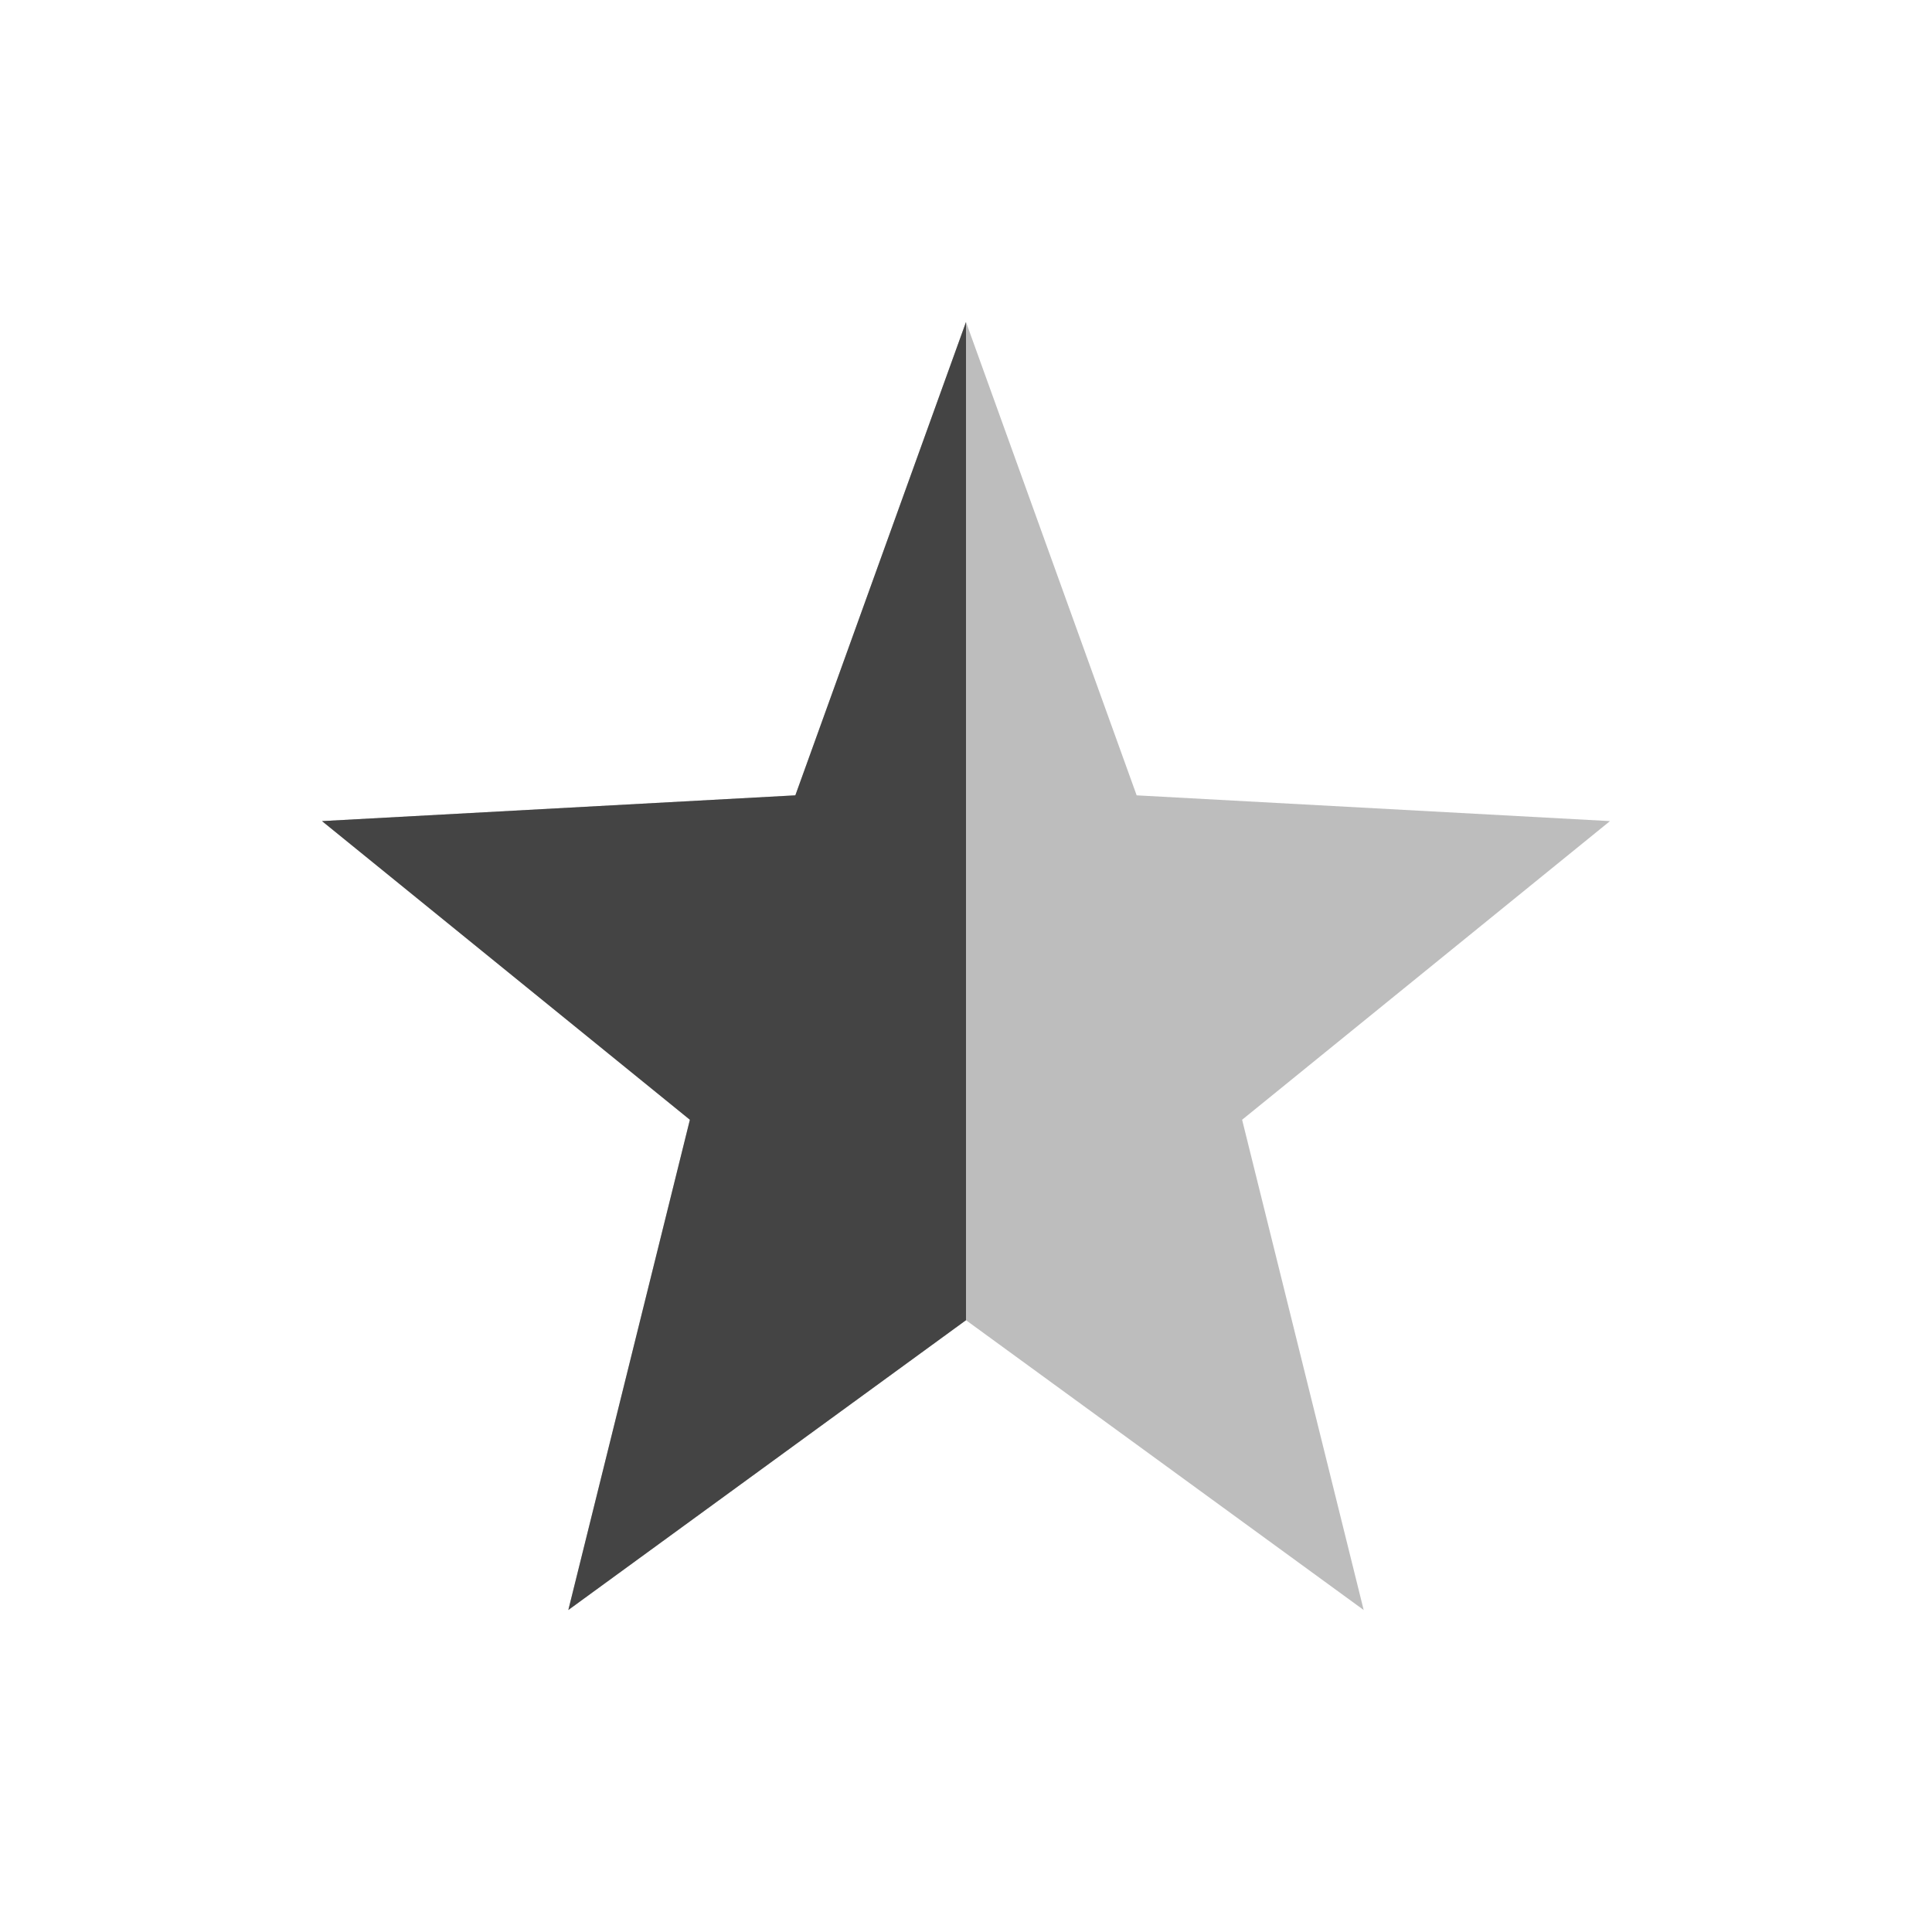
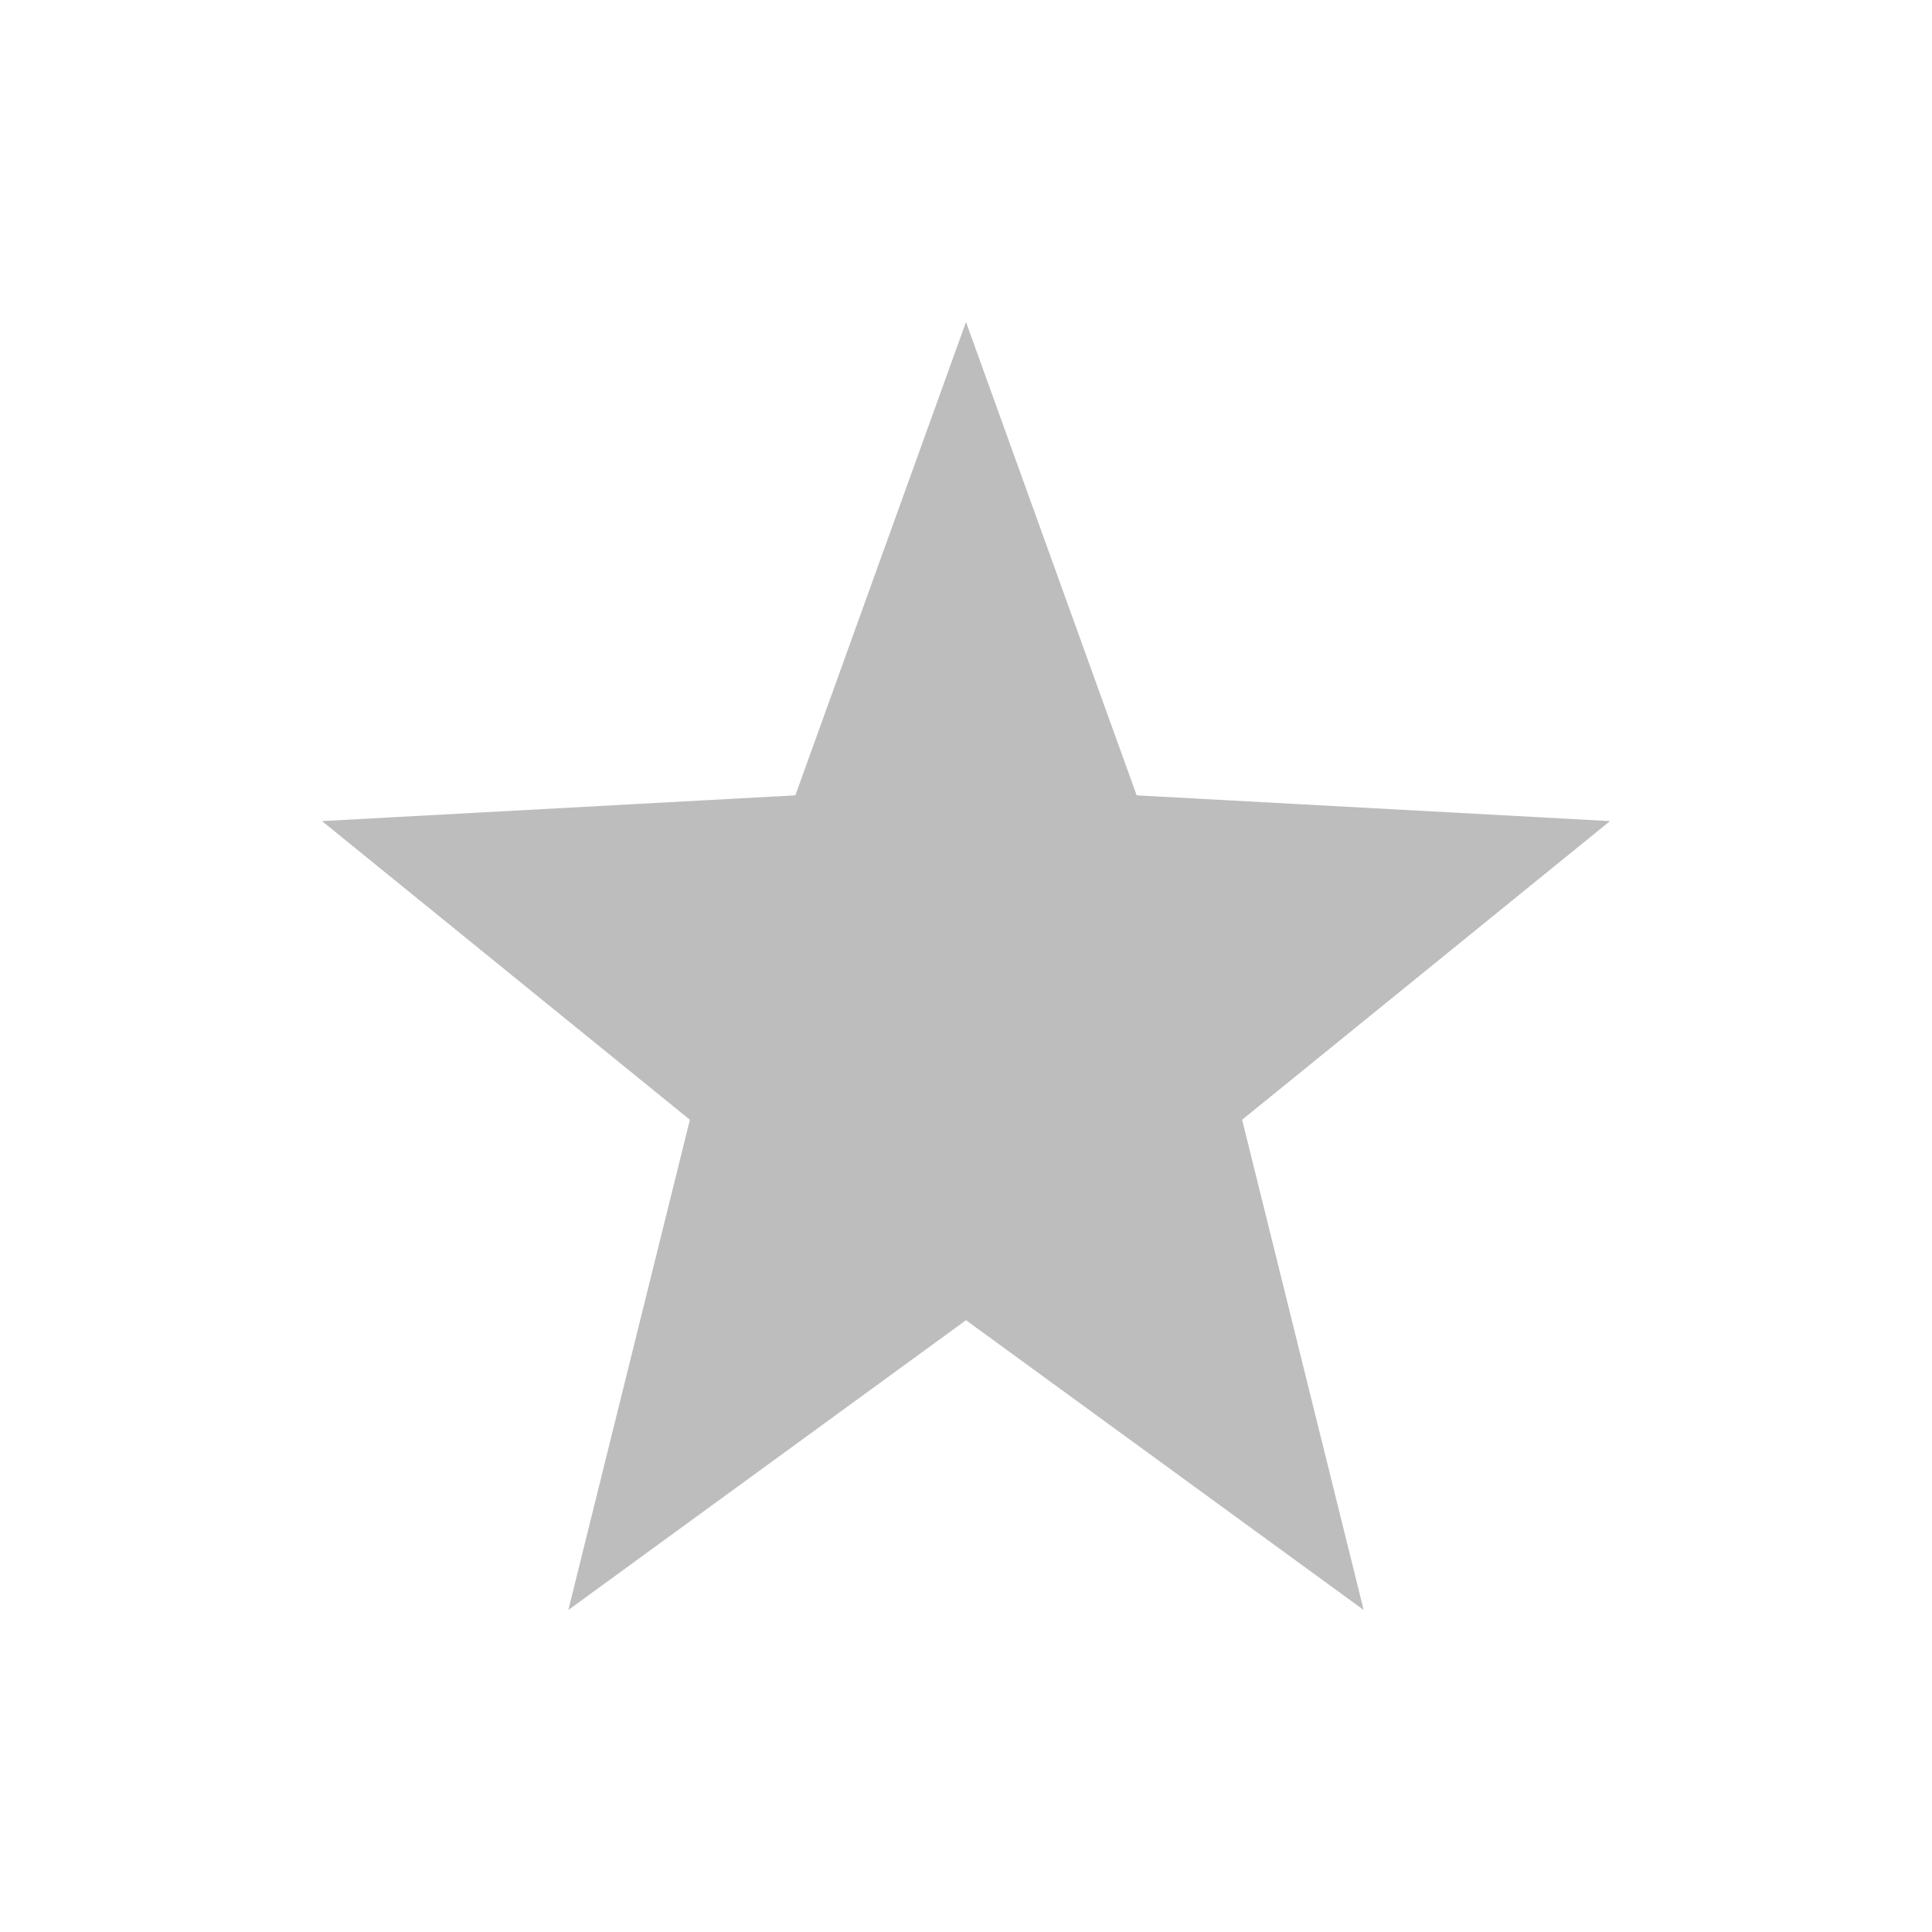
<svg xmlns="http://www.w3.org/2000/svg" width="24" height="24" version="1.1">
  <defs>
    <style id="current-color-scheme" type="text/css">
   .ColorScheme-Text { color:#444444; } .ColorScheme-Highlight { color:#4285f4; } .ColorScheme-NeutralText { color:#ff9800; } .ColorScheme-PositiveText { color:#4caf50; } .ColorScheme-NegativeText { color:#f44336; }
  </style>
  </defs>
  <path style="opacity:0.35;fill:currentColor" class="ColorScheme-Text" d="M 12,4 9.88,9.88 4,10.2 8.57,13.91 7.06,20 12,16.4 16.94,20 15.43,13.91 20,10.2 14.12,9.88 Z" />
-   <path style="fill:currentColor" class="ColorScheme-Text" d="M 12,4 9.88,9.88 4,10.2 8.57,13.91 7.06,20 12,16.4 Z" />
</svg>